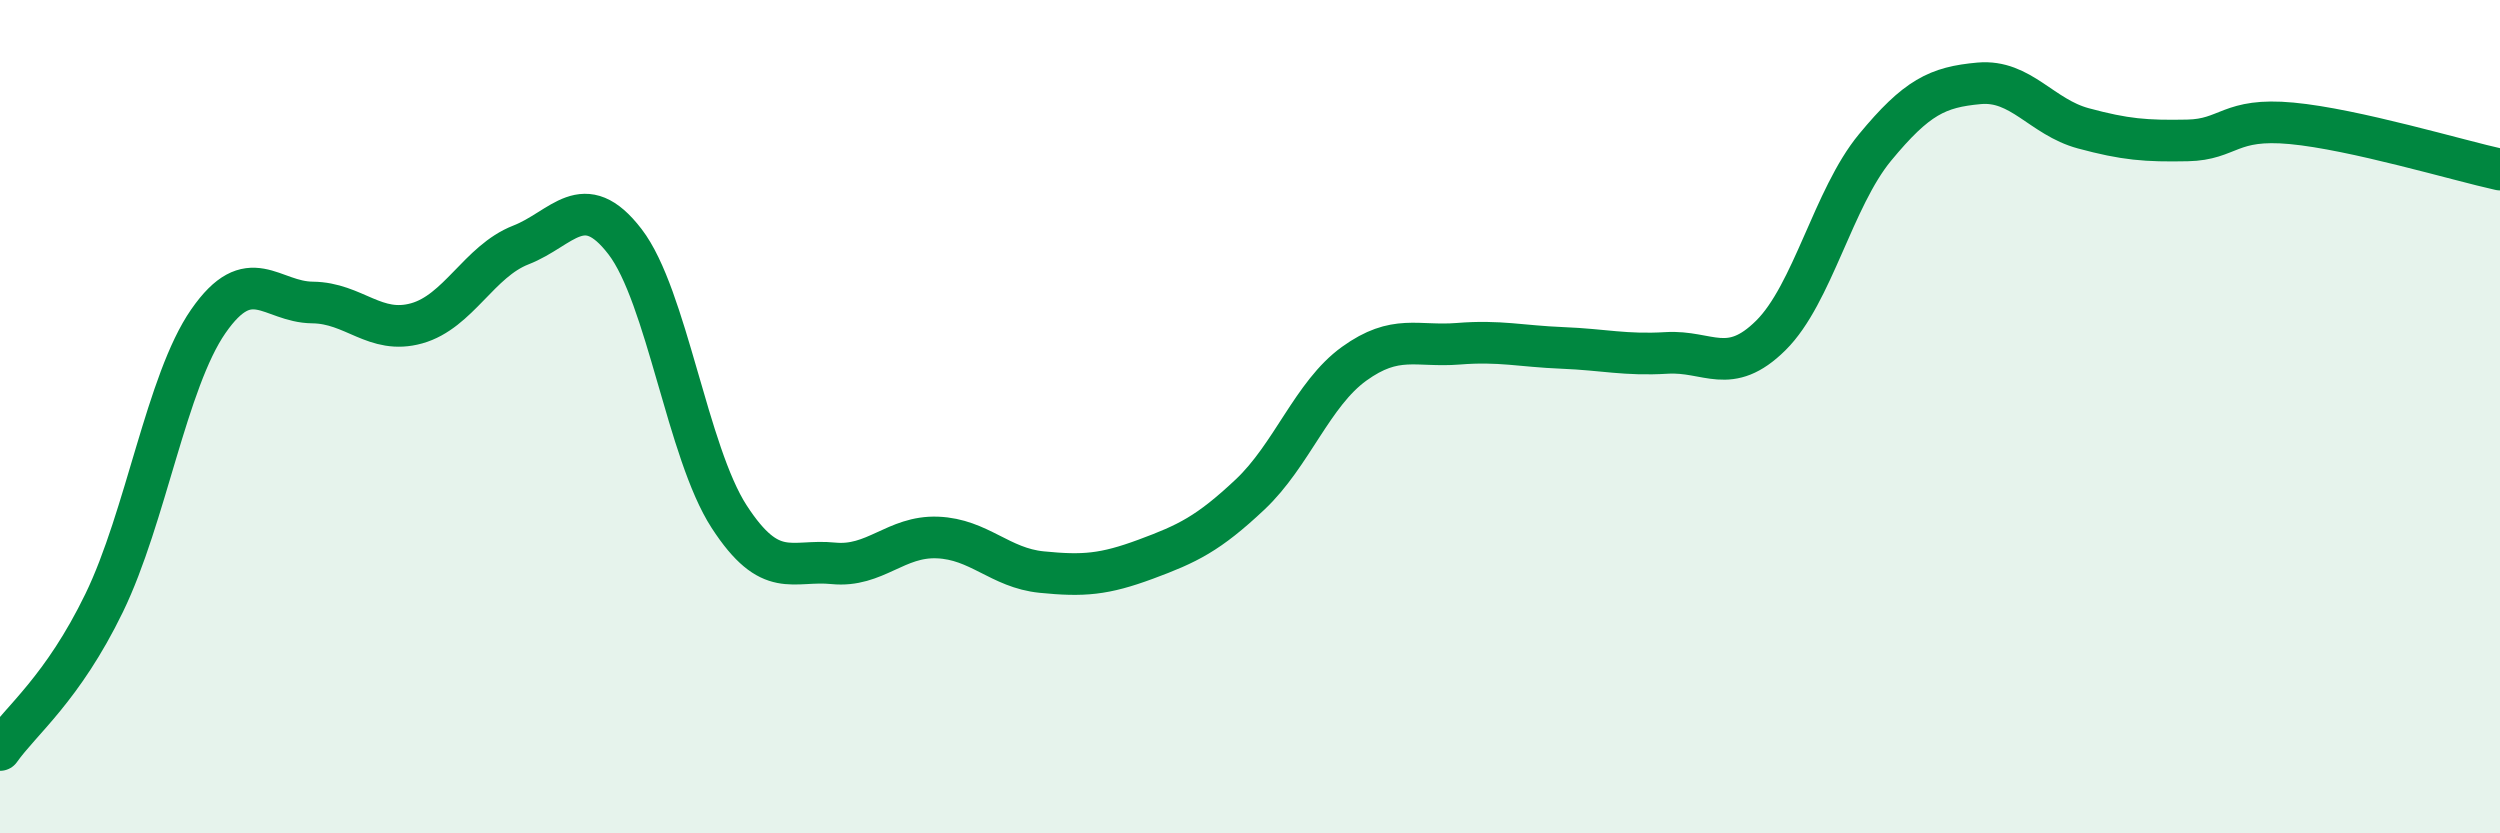
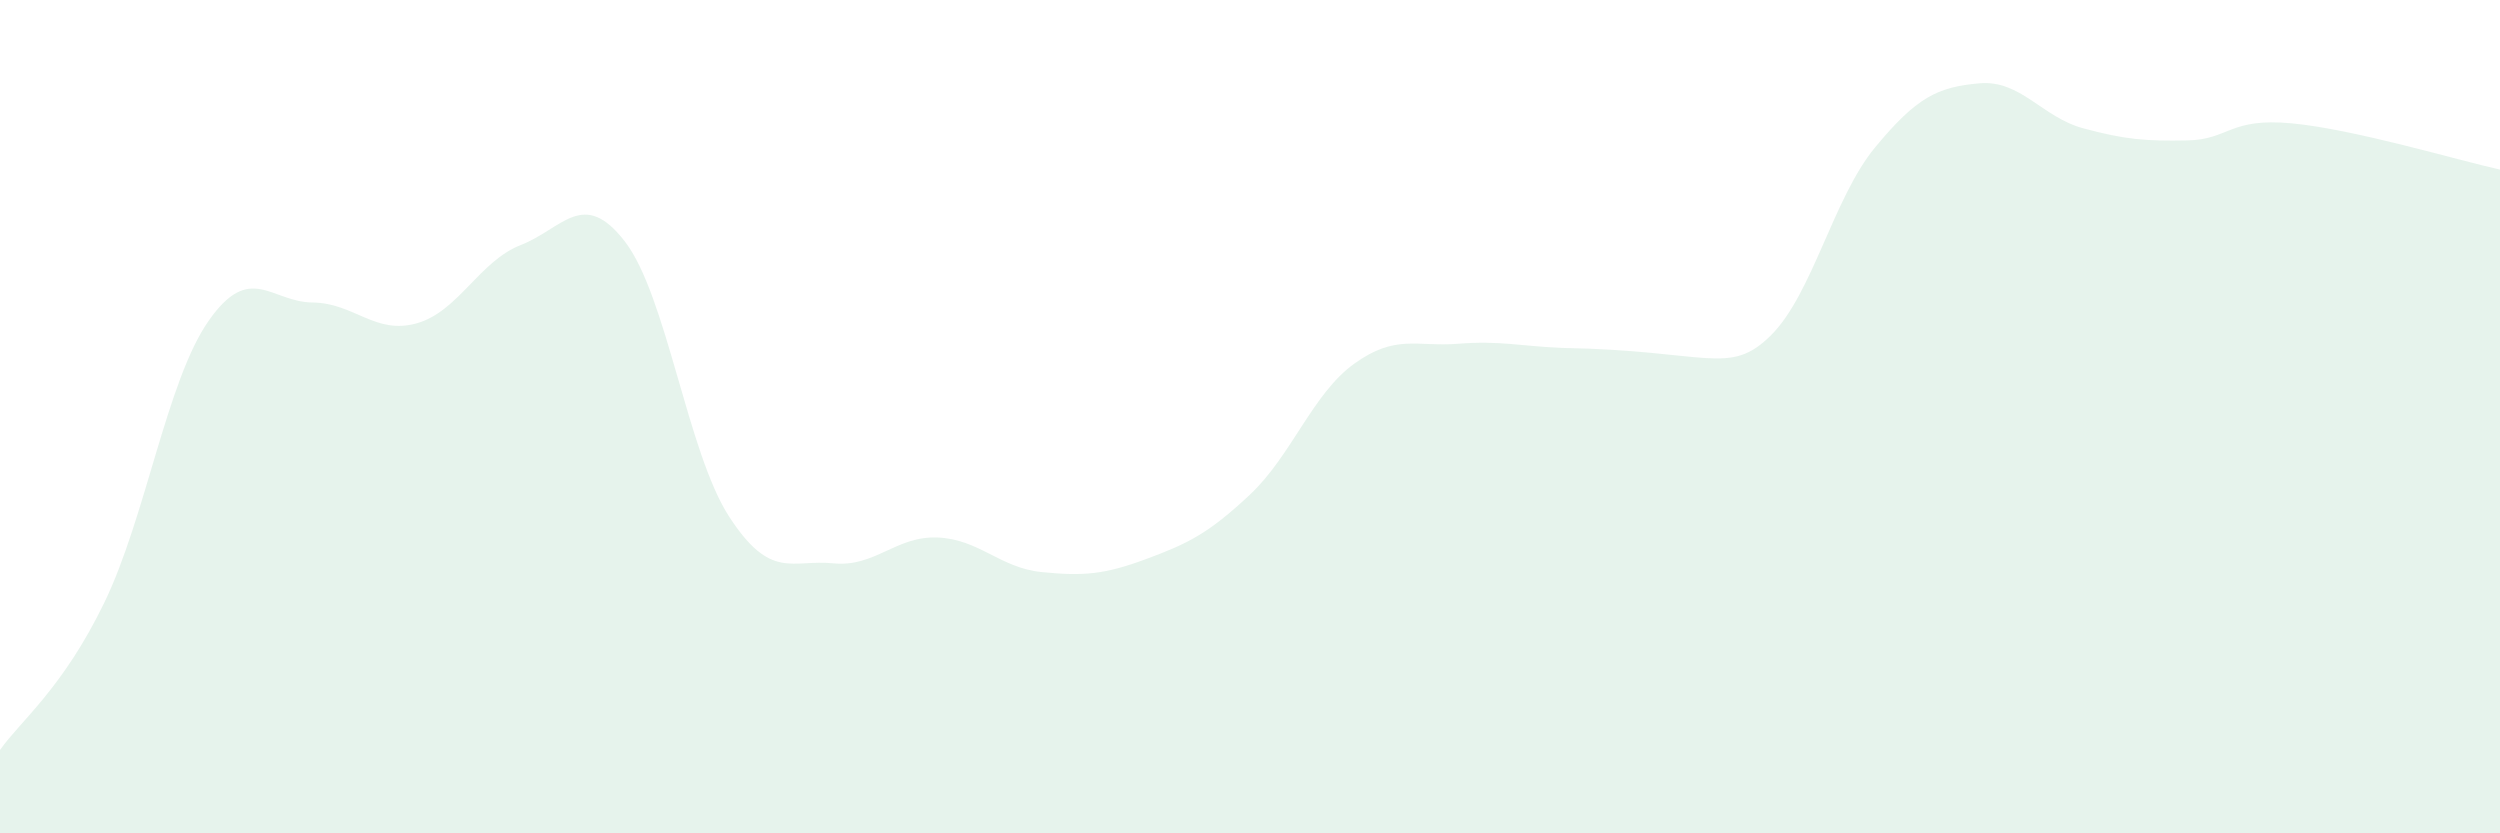
<svg xmlns="http://www.w3.org/2000/svg" width="60" height="20" viewBox="0 0 60 20">
-   <path d="M 0,18 C 0.5,17.29 1.5,16.53 2.5,14.47 C 3.5,12.41 4,9.15 5,7.71 C 6,6.27 6.5,7.25 7.5,7.26 C 8.5,7.27 9,8.04 10,7.76 C 11,7.48 11.5,6.27 12.5,5.88 C 13.5,5.49 14,4.5 15,5.8 C 16,7.1 16.5,10.86 17.5,12.4 C 18.5,13.94 19,13.42 20,13.52 C 21,13.62 21.5,12.86 22.5,12.9 C 23.5,12.94 24,13.63 25,13.73 C 26,13.83 26.5,13.79 27.5,13.42 C 28.5,13.05 29,12.81 30,11.87 C 31,10.93 31.5,9.45 32.5,8.73 C 33.5,8.01 34,8.33 35,8.25 C 36,8.17 36.5,8.31 37.5,8.35 C 38.5,8.39 39,8.53 40,8.47 C 41,8.41 41.5,9.04 42.5,8.05 C 43.5,7.06 44,4.75 45,3.54 C 46,2.33 46.5,2.09 47.5,2 C 48.5,1.91 49,2.81 50,3.08 C 51,3.35 51.5,3.39 52.5,3.37 C 53.5,3.35 53.5,2.82 55,2.96 C 56.5,3.1 59,3.85 60,4.07L60 20L0 20Z" fill="#008740" opacity="0.1" stroke-linecap="round" stroke-linejoin="round" />
-   <path d="M 0,18 C 0.5,17.29 1.5,16.53 2.5,14.47 C 3.5,12.41 4,9.15 5,7.71 C 6,6.27 6.5,7.25 7.5,7.26 C 8.5,7.27 9,8.04 10,7.76 C 11,7.48 11.5,6.27 12.5,5.88 C 13.5,5.49 14,4.5 15,5.8 C 16,7.1 16.5,10.86 17.5,12.4 C 18.5,13.94 19,13.42 20,13.52 C 21,13.62 21.5,12.86 22.5,12.9 C 23.5,12.94 24,13.63 25,13.73 C 26,13.83 26.5,13.79 27.5,13.42 C 28.5,13.05 29,12.81 30,11.87 C 31,10.93 31.5,9.45 32.5,8.73 C 33.5,8.01 34,8.33 35,8.25 C 36,8.17 36.5,8.31 37.5,8.35 C 38.5,8.39 39,8.53 40,8.47 C 41,8.41 41.5,9.04 42.5,8.05 C 43.5,7.06 44,4.75 45,3.54 C 46,2.33 46.5,2.09 47.5,2 C 48.5,1.91 49,2.81 50,3.08 C 51,3.35 51.5,3.39 52.5,3.37 C 53.5,3.35 53.5,2.82 55,2.96 C 56.5,3.1 59,3.85 60,4.07" stroke="#008740" stroke-width="1" fill="none" stroke-linecap="round" stroke-linejoin="round" />
+   <path d="M 0,18 C 0.5,17.29 1.5,16.53 2.5,14.47 C 3.5,12.41 4,9.15 5,7.71 C 6,6.27 6.5,7.25 7.5,7.26 C 8.5,7.27 9,8.04 10,7.76 C 11,7.48 11.5,6.27 12.5,5.88 C 13.5,5.49 14,4.5 15,5.8 C 16,7.1 16.5,10.86 17.5,12.4 C 18.5,13.94 19,13.42 20,13.52 C 21,13.62 21.5,12.86 22.5,12.9 C 23.5,12.94 24,13.63 25,13.73 C 26,13.83 26.5,13.79 27.5,13.42 C 28.5,13.05 29,12.81 30,11.87 C 31,10.93 31.5,9.45 32.5,8.73 C 33.5,8.01 34,8.33 35,8.25 C 36,8.17 36.5,8.31 37.5,8.35 C 41,8.41 41.5,9.04 42.5,8.05 C 43.5,7.06 44,4.75 45,3.54 C 46,2.33 46.5,2.09 47.5,2 C 48.5,1.91 49,2.81 50,3.08 C 51,3.35 51.5,3.39 52.5,3.37 C 53.5,3.35 53.5,2.82 55,2.96 C 56.5,3.1 59,3.85 60,4.07L60 20L0 20Z" fill="#008740" opacity="0.1" stroke-linecap="round" stroke-linejoin="round" />
</svg>